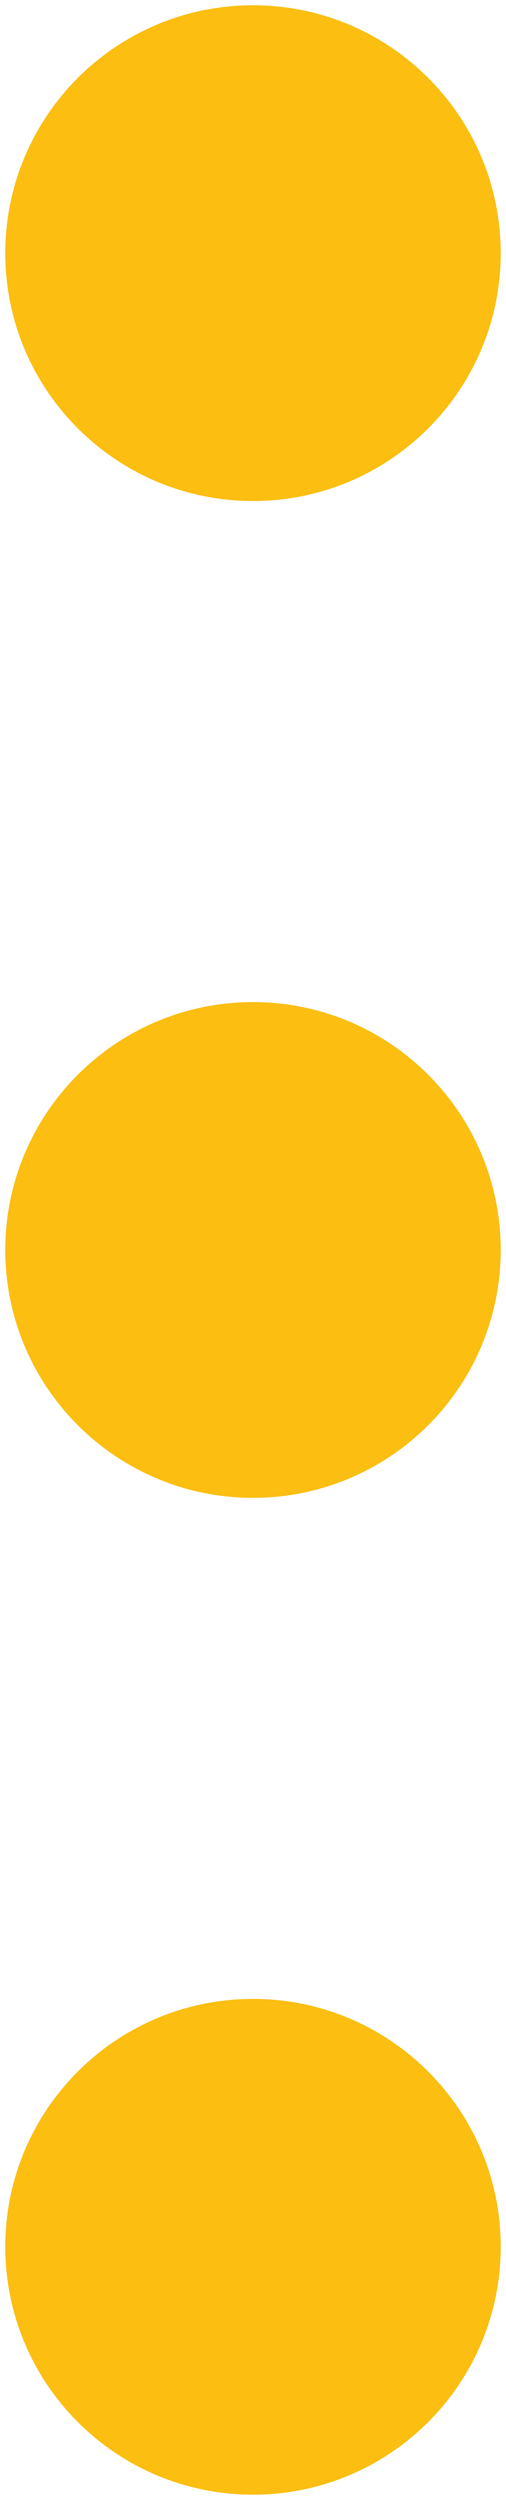
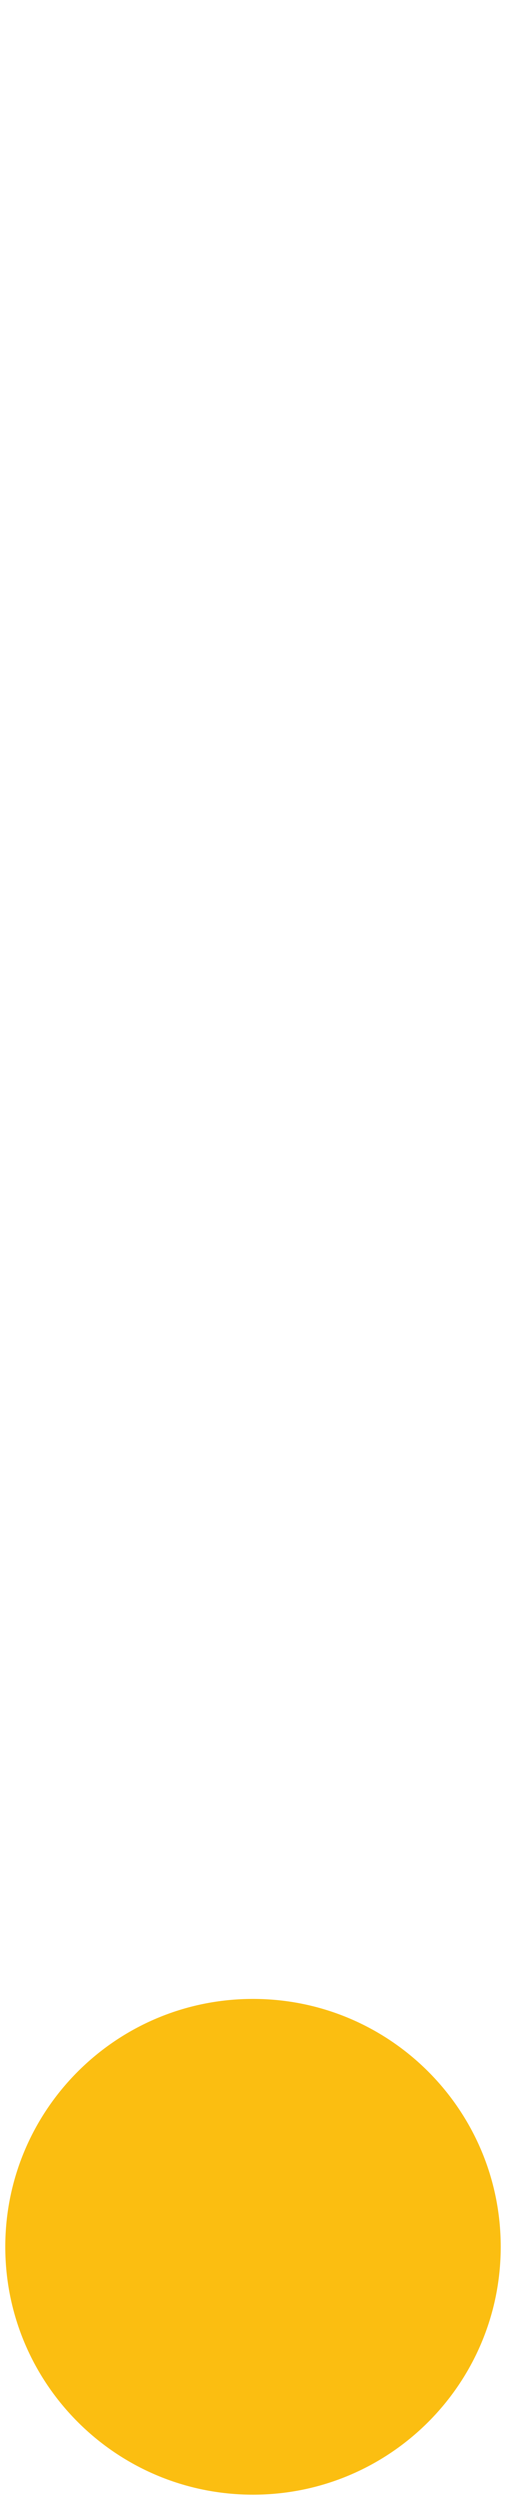
<svg xmlns="http://www.w3.org/2000/svg" width="32" height="158" viewBox="0 0 32 158" fill="none">
-   <path d="M16 31.665C24.652 31.665 31.666 24.651 31.666 15.999C31.666 7.347 24.652 0.333 16 0.333C7.348 0.333 0.334 7.347 0.334 15.999C0.334 24.651 7.348 31.665 16 31.665Z" fill="#FBBE11" />
-   <path d="M16 94.666C24.652 94.666 31.666 87.652 31.666 79C31.666 70.347 24.652 63.334 16 63.334C7.348 63.334 0.334 70.347 0.334 79C0.334 87.652 7.348 94.666 16 94.666Z" fill="#FBBE11" />
  <path d="M16 157.667C24.652 157.667 31.666 150.653 31.666 142.001C31.666 133.349 24.652 126.334 16 126.334C7.348 126.334 0.334 133.349 0.334 142.001C0.334 150.653 7.348 157.667 16 157.667Z" fill="#FBBE11" />
</svg>